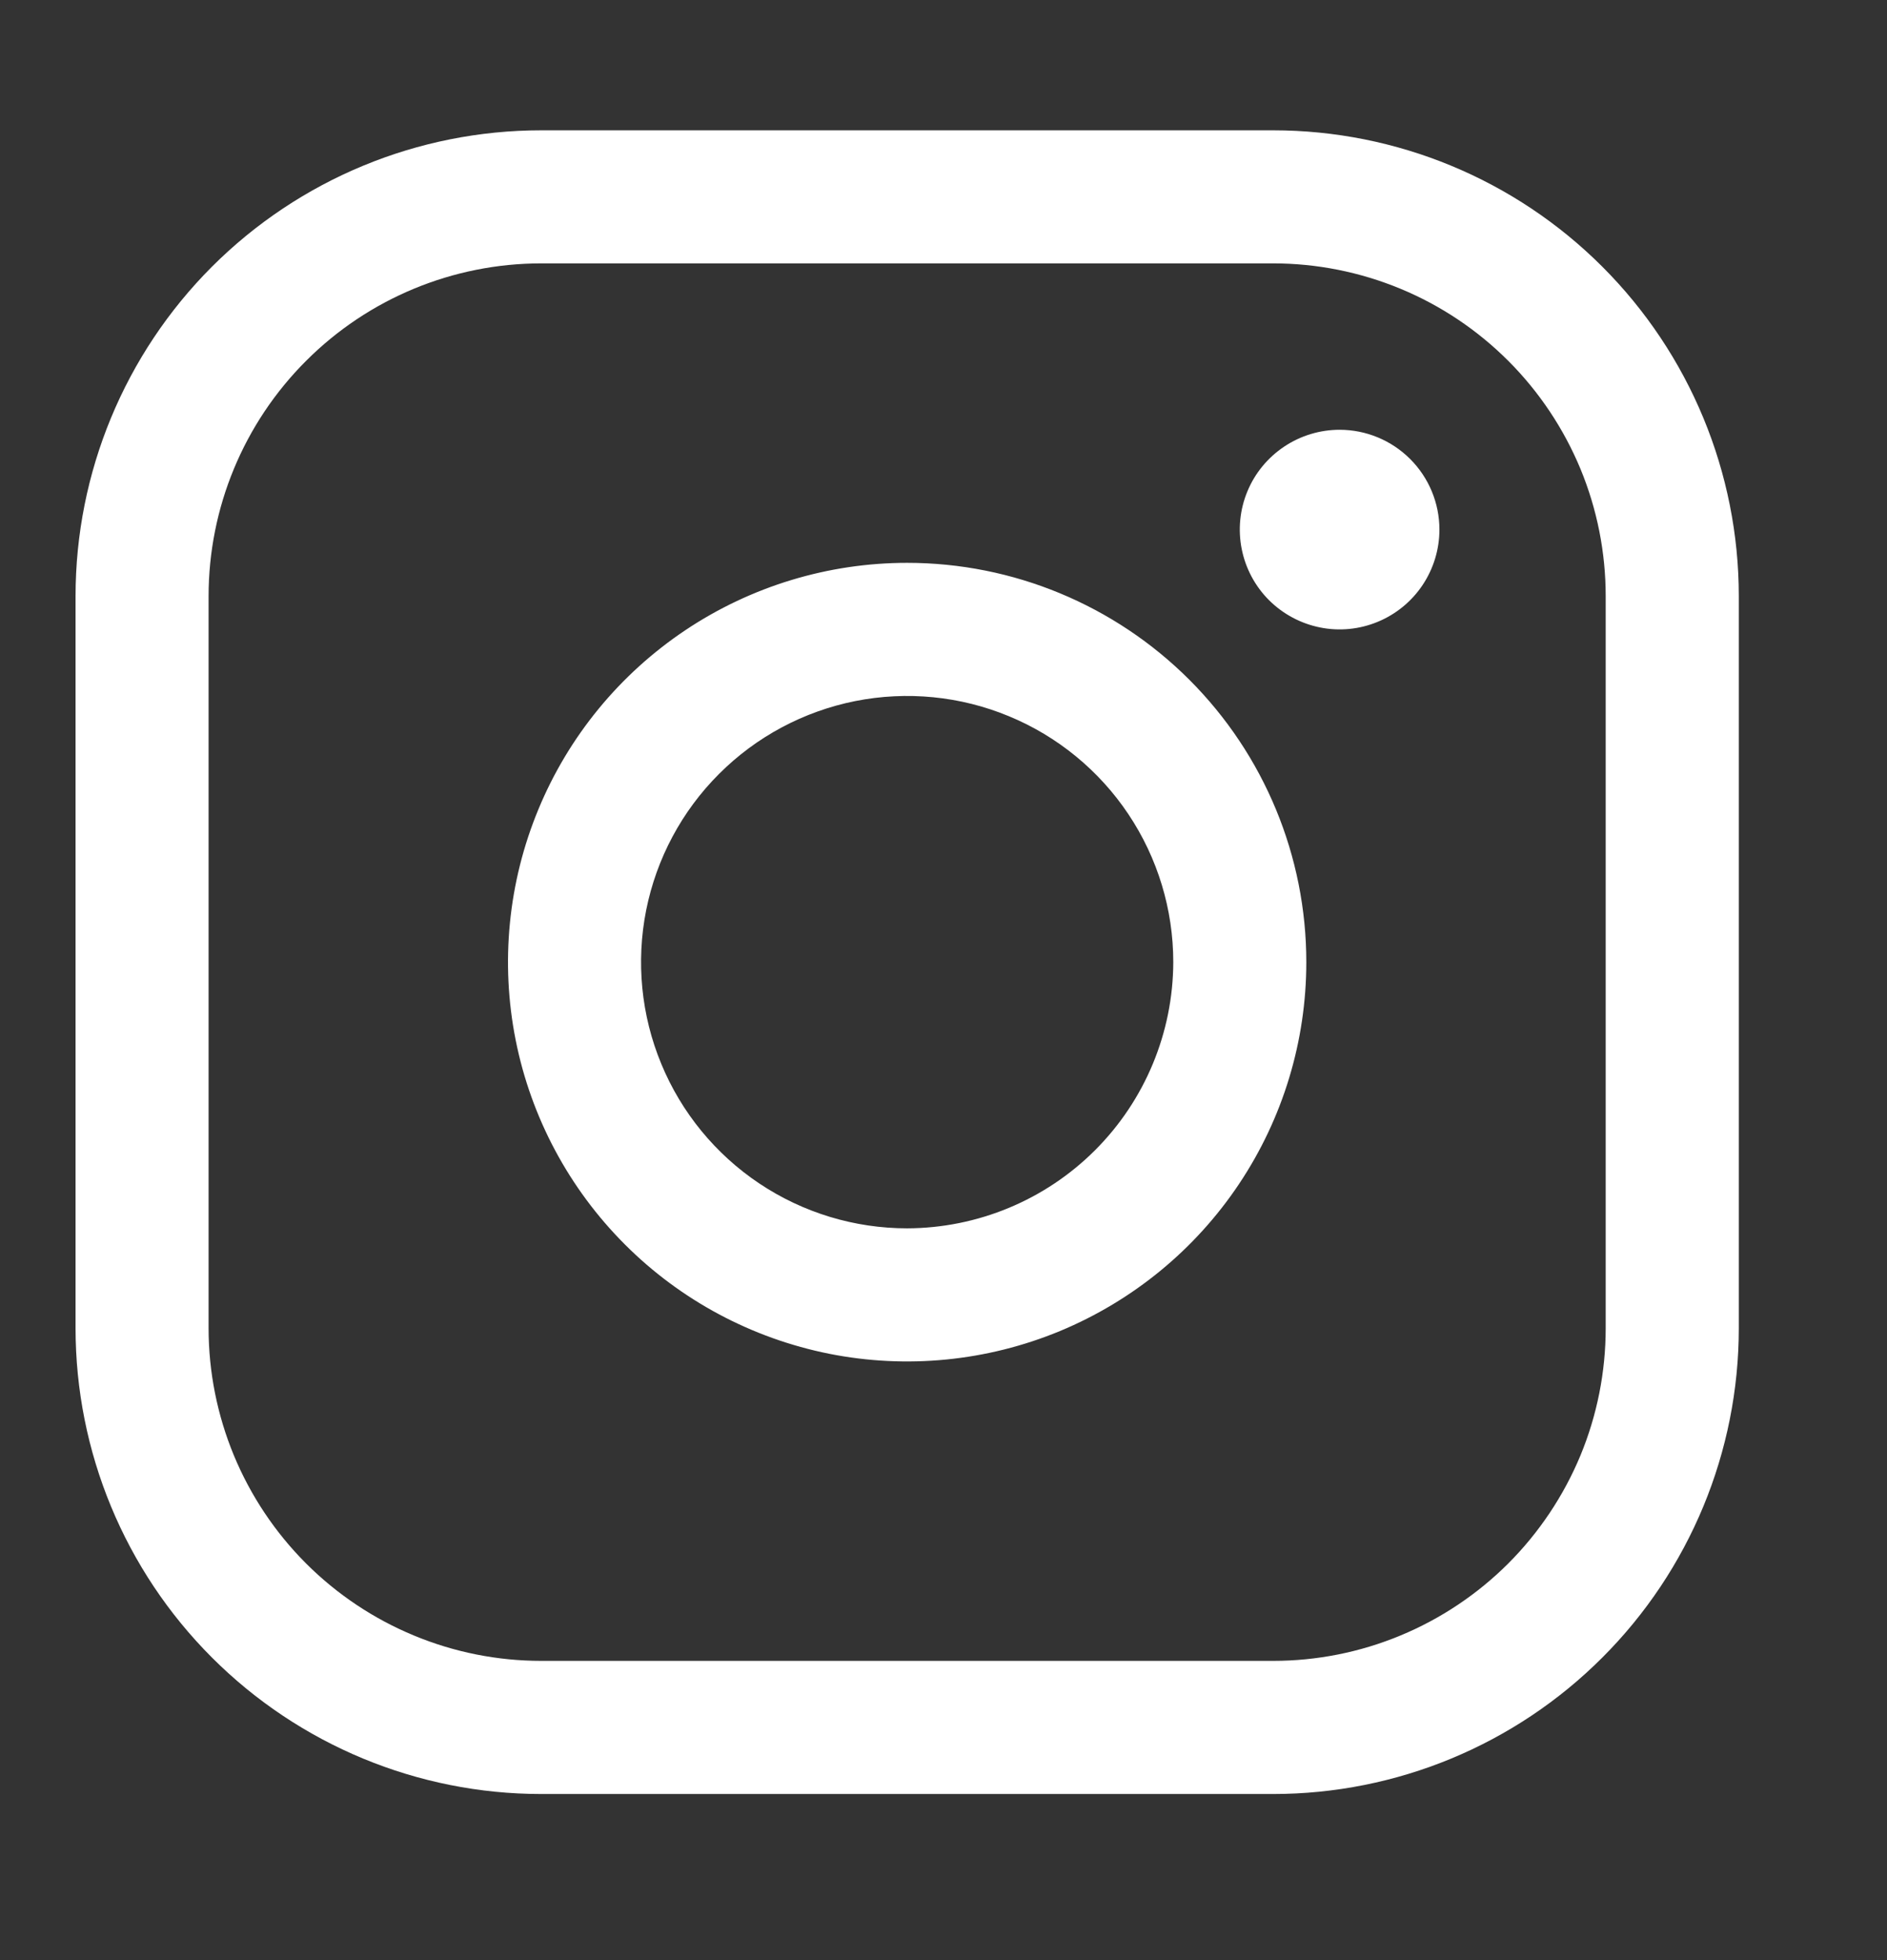
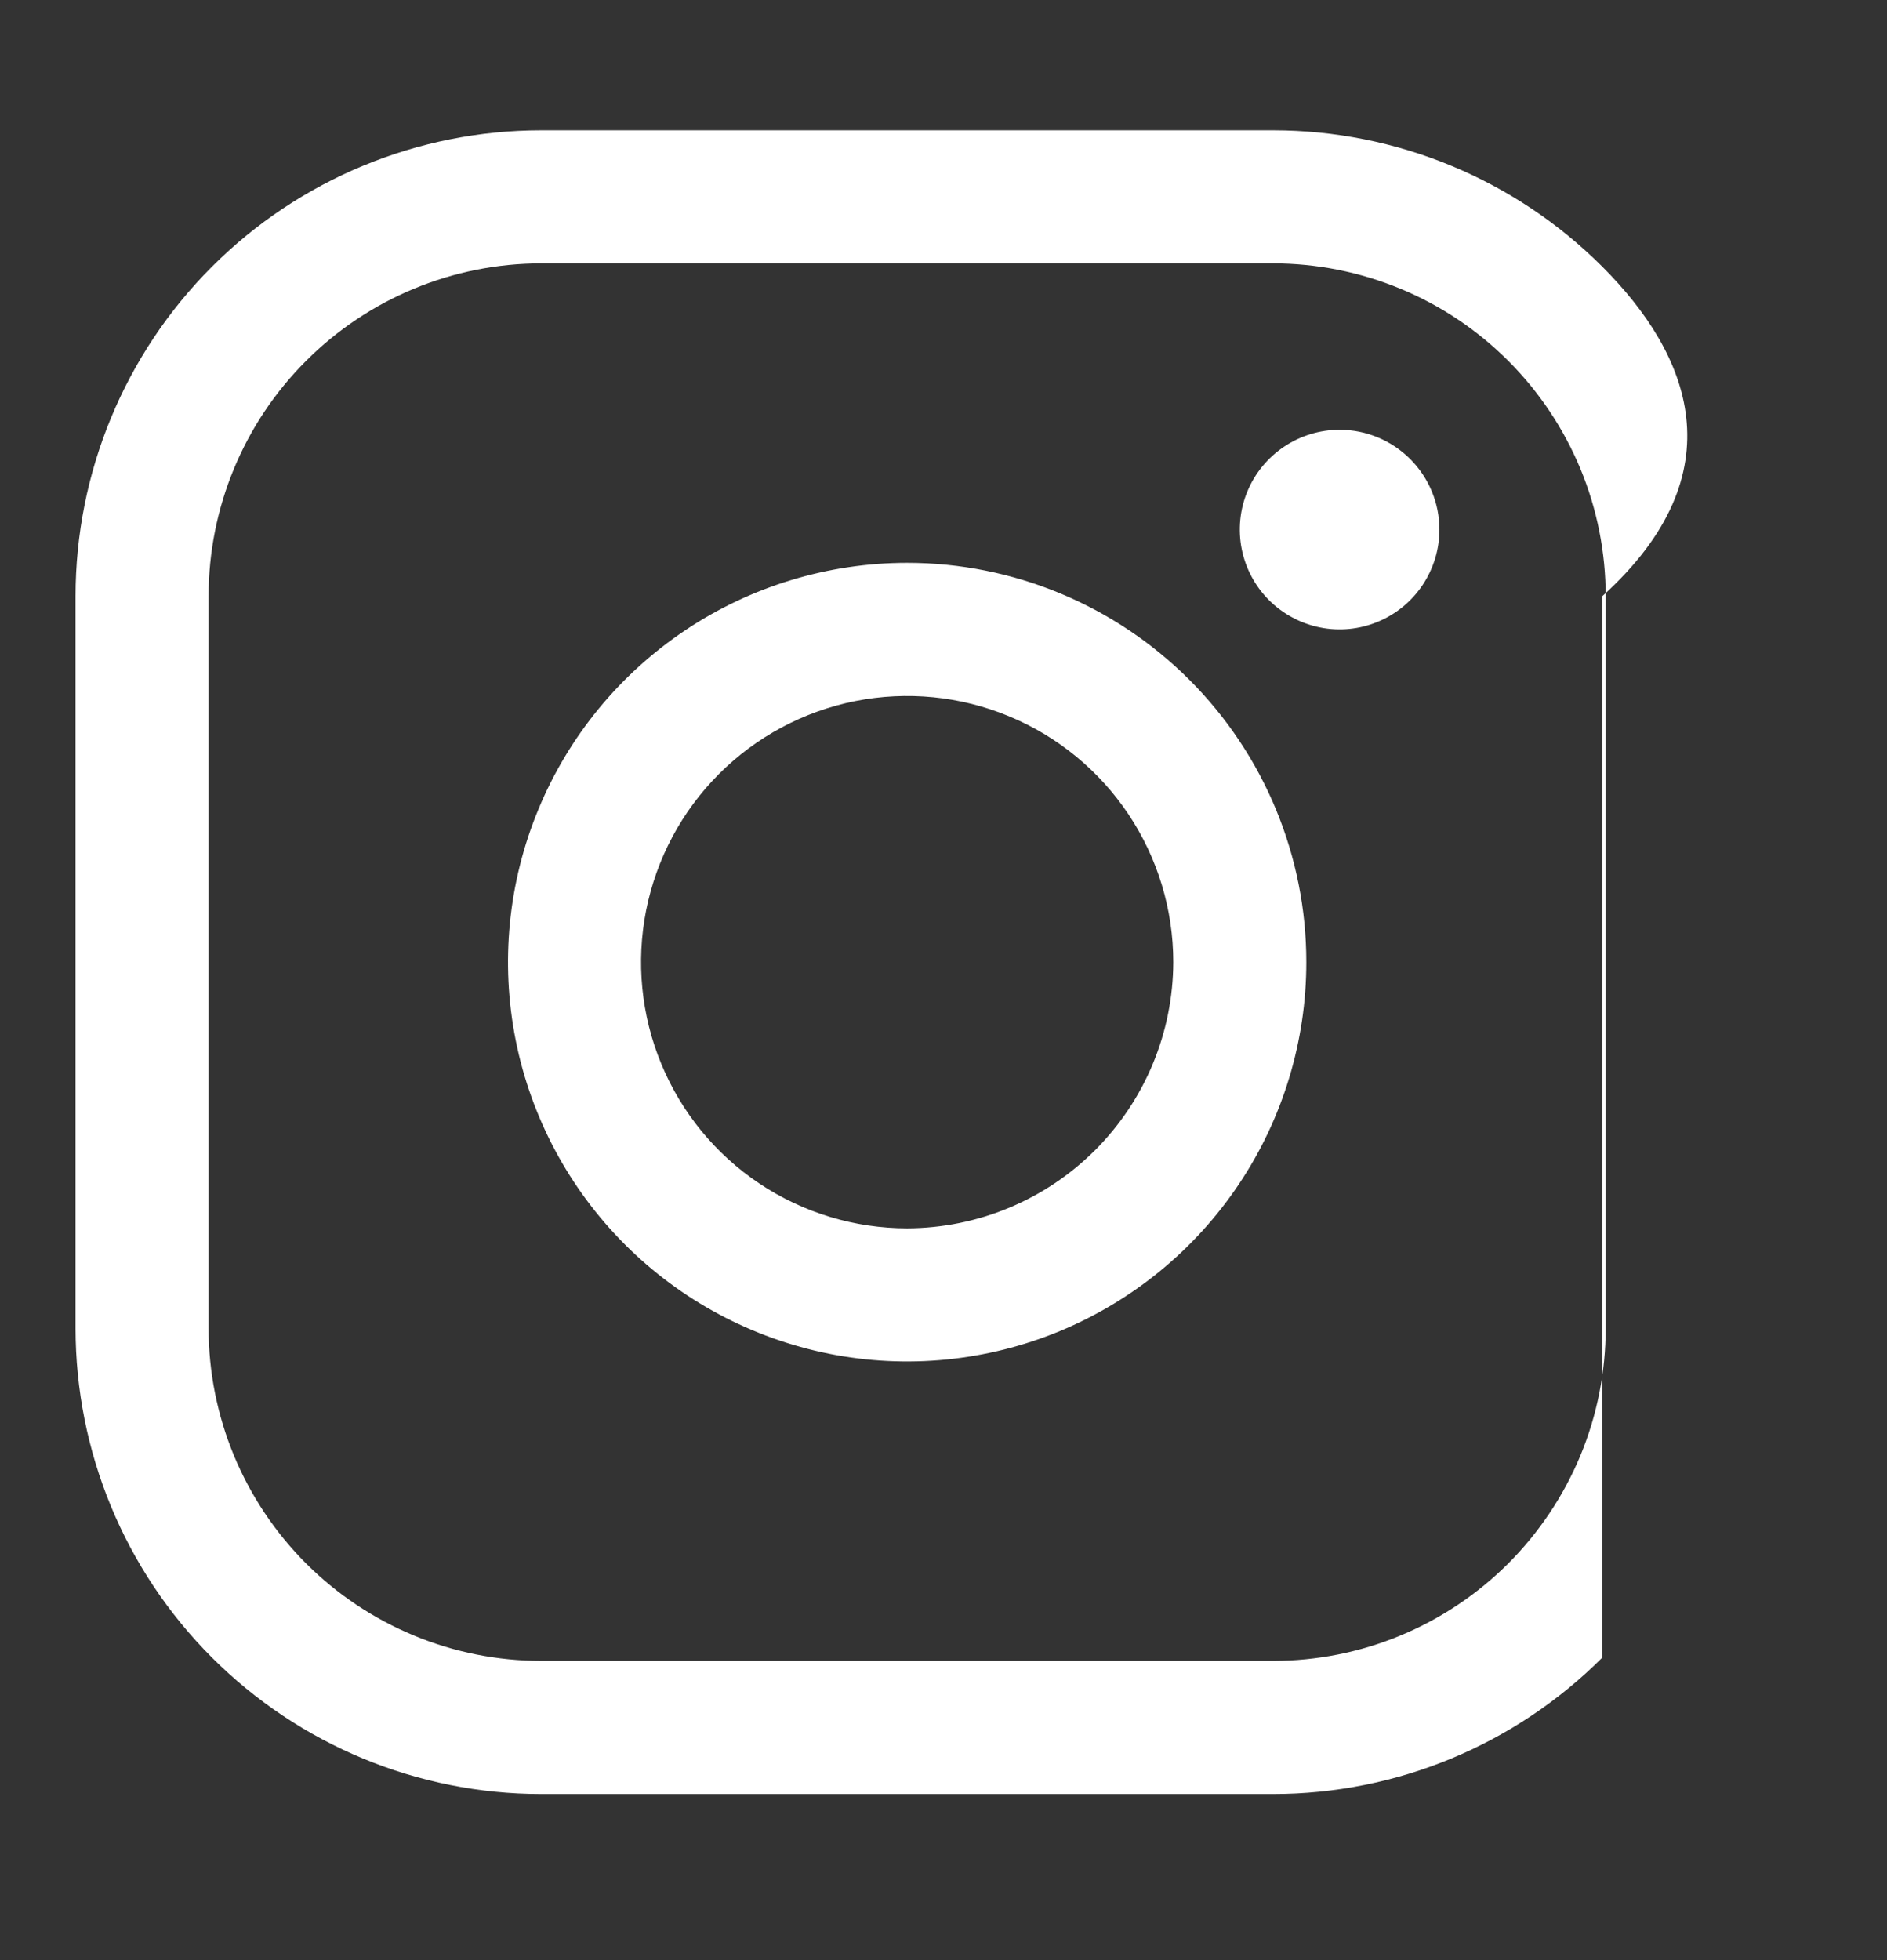
<svg xmlns="http://www.w3.org/2000/svg" width="26" height="27" viewBox="0 0 26 27" fill="none">
  <rect x="0" y="0" width="26" height="27" fill="#333333" stroke="none" />
-   <path d="M12.499 7.753C11.412 7.753 10.348 8.076 9.444 8.68C8.539 9.285 7.834 10.143 7.418 11.149C7.002 12.153 6.893 13.259 7.105 14.326C7.317 15.393 7.841 16.373 8.61 17.142C9.379 17.912 10.36 18.435 11.426 18.648C12.493 18.86 13.599 18.751 14.604 18.335C15.609 17.918 16.468 17.213 17.072 16.309C17.677 15.404 17.999 14.341 17.999 13.253C17.999 11.795 17.42 10.396 16.388 9.364C15.357 8.333 13.958 7.753 12.499 7.753ZM12.499 16.92C11.774 16.92 11.065 16.705 10.462 16.302C9.859 15.899 9.389 15.326 9.112 14.656C8.834 13.986 8.762 13.249 8.903 12.538C9.045 11.827 9.394 11.173 9.907 10.661C10.419 10.148 11.073 9.799 11.784 9.657C12.495 9.516 13.232 9.588 13.902 9.866C14.572 10.143 15.145 10.613 15.548 11.216C15.951 11.819 16.166 12.528 16.166 13.253C16.163 14.225 15.776 15.156 15.089 15.843C14.402 16.53 13.471 16.917 12.499 16.92ZM17.541 1.795H7.458C5.756 1.795 4.124 2.471 2.92 3.674C1.717 4.878 1.041 6.51 1.041 8.212V18.295C1.041 19.997 1.717 21.629 2.92 22.832C4.124 24.036 5.756 24.712 7.458 24.712H17.541C19.243 24.712 20.875 24.036 22.078 22.832C23.282 21.629 23.958 19.997 23.958 18.295V8.212C23.958 6.51 23.282 4.878 22.078 3.674C20.875 2.471 19.243 1.795 17.541 1.795ZM22.124 18.295C22.124 18.897 22.006 19.493 21.776 20.049C21.545 20.605 21.207 21.11 20.782 21.536C20.356 21.961 19.851 22.299 19.295 22.529C18.739 22.76 18.143 22.878 17.541 22.878H7.458C6.856 22.878 6.26 22.76 5.704 22.529C5.148 22.299 4.642 21.961 4.217 21.536C3.791 21.11 3.454 20.605 3.223 20.049C2.993 19.493 2.874 18.897 2.874 18.295V8.212C2.874 6.996 3.357 5.83 4.217 4.971C5.076 4.111 6.242 3.628 7.458 3.628H17.541C18.143 3.628 18.739 3.747 19.295 3.977C19.851 4.207 20.356 4.545 20.782 4.971C21.207 5.396 21.545 5.902 21.776 6.458C22.006 7.014 22.124 7.61 22.124 8.212V18.295ZM19.833 7.295C19.833 7.567 19.752 7.833 19.601 8.059C19.45 8.285 19.235 8.461 18.984 8.565C18.733 8.669 18.456 8.697 18.189 8.643C17.923 8.59 17.678 8.459 17.485 8.267C17.293 8.075 17.162 7.83 17.109 7.563C17.056 7.296 17.083 7.02 17.187 6.769C17.291 6.517 17.468 6.303 17.694 6.152C17.92 6.001 18.186 5.92 18.458 5.92C18.822 5.92 19.172 6.065 19.43 6.323C19.688 6.581 19.833 6.93 19.833 7.295Z" fill="white" />
+   <path d="M12.499 7.753C11.412 7.753 10.348 8.076 9.444 8.68C8.539 9.285 7.834 10.143 7.418 11.149C7.002 12.153 6.893 13.259 7.105 14.326C7.317 15.393 7.841 16.373 8.61 17.142C9.379 17.912 10.36 18.435 11.426 18.648C12.493 18.86 13.599 18.751 14.604 18.335C15.609 17.918 16.468 17.213 17.072 16.309C17.677 15.404 17.999 14.341 17.999 13.253C17.999 11.795 17.42 10.396 16.388 9.364C15.357 8.333 13.958 7.753 12.499 7.753ZM12.499 16.92C11.774 16.92 11.065 16.705 10.462 16.302C9.859 15.899 9.389 15.326 9.112 14.656C8.834 13.986 8.762 13.249 8.903 12.538C9.045 11.827 9.394 11.173 9.907 10.661C10.419 10.148 11.073 9.799 11.784 9.657C12.495 9.516 13.232 9.588 13.902 9.866C14.572 10.143 15.145 10.613 15.548 11.216C15.951 11.819 16.166 12.528 16.166 13.253C16.163 14.225 15.776 15.156 15.089 15.843C14.402 16.53 13.471 16.917 12.499 16.92ZM17.541 1.795H7.458C5.756 1.795 4.124 2.471 2.92 3.674C1.717 4.878 1.041 6.51 1.041 8.212V18.295C1.041 19.997 1.717 21.629 2.92 22.832C4.124 24.036 5.756 24.712 7.458 24.712H17.541C19.243 24.712 20.875 24.036 22.078 22.832V8.212C23.958 6.51 23.282 4.878 22.078 3.674C20.875 2.471 19.243 1.795 17.541 1.795ZM22.124 18.295C22.124 18.897 22.006 19.493 21.776 20.049C21.545 20.605 21.207 21.11 20.782 21.536C20.356 21.961 19.851 22.299 19.295 22.529C18.739 22.76 18.143 22.878 17.541 22.878H7.458C6.856 22.878 6.26 22.76 5.704 22.529C5.148 22.299 4.642 21.961 4.217 21.536C3.791 21.11 3.454 20.605 3.223 20.049C2.993 19.493 2.874 18.897 2.874 18.295V8.212C2.874 6.996 3.357 5.83 4.217 4.971C5.076 4.111 6.242 3.628 7.458 3.628H17.541C18.143 3.628 18.739 3.747 19.295 3.977C19.851 4.207 20.356 4.545 20.782 4.971C21.207 5.396 21.545 5.902 21.776 6.458C22.006 7.014 22.124 7.61 22.124 8.212V18.295ZM19.833 7.295C19.833 7.567 19.752 7.833 19.601 8.059C19.45 8.285 19.235 8.461 18.984 8.565C18.733 8.669 18.456 8.697 18.189 8.643C17.923 8.59 17.678 8.459 17.485 8.267C17.293 8.075 17.162 7.83 17.109 7.563C17.056 7.296 17.083 7.02 17.187 6.769C17.291 6.517 17.468 6.303 17.694 6.152C17.92 6.001 18.186 5.92 18.458 5.92C18.822 5.92 19.172 6.065 19.43 6.323C19.688 6.581 19.833 6.93 19.833 7.295Z" fill="white" />
</svg>